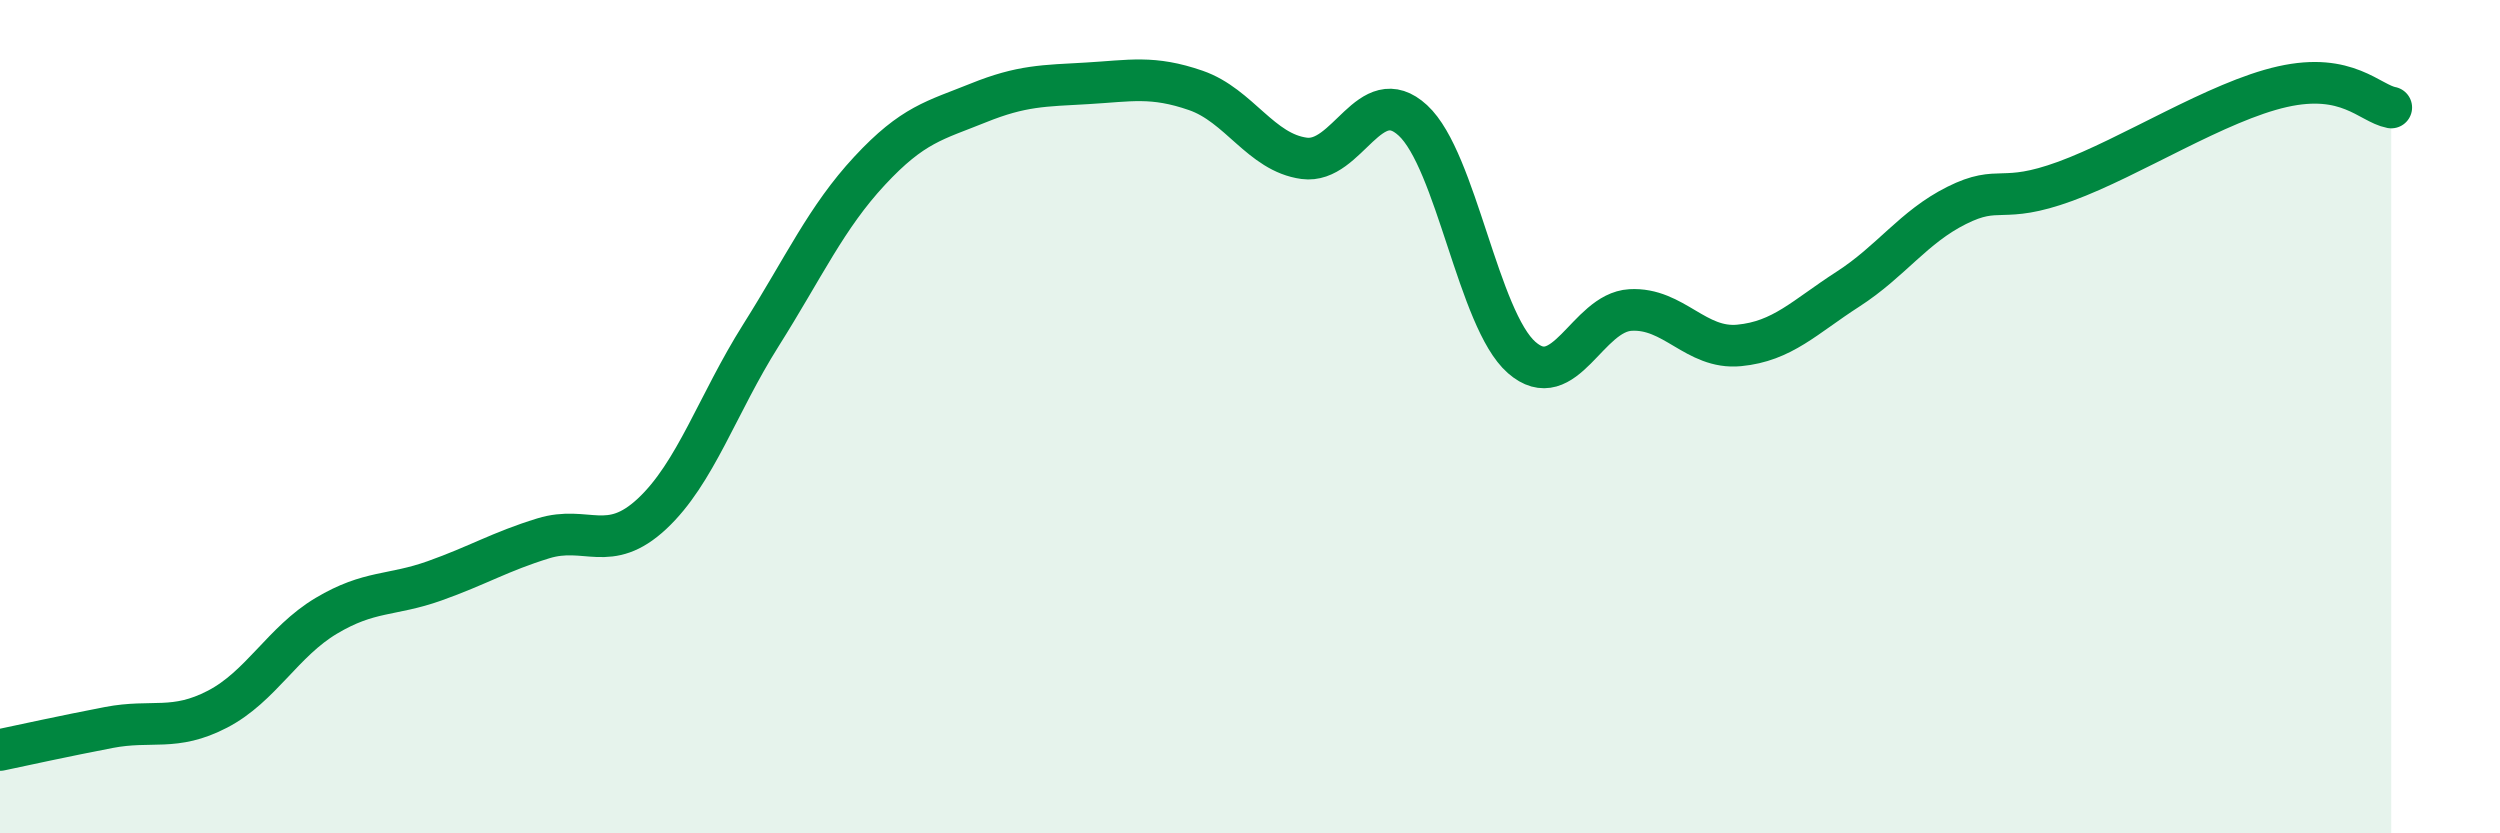
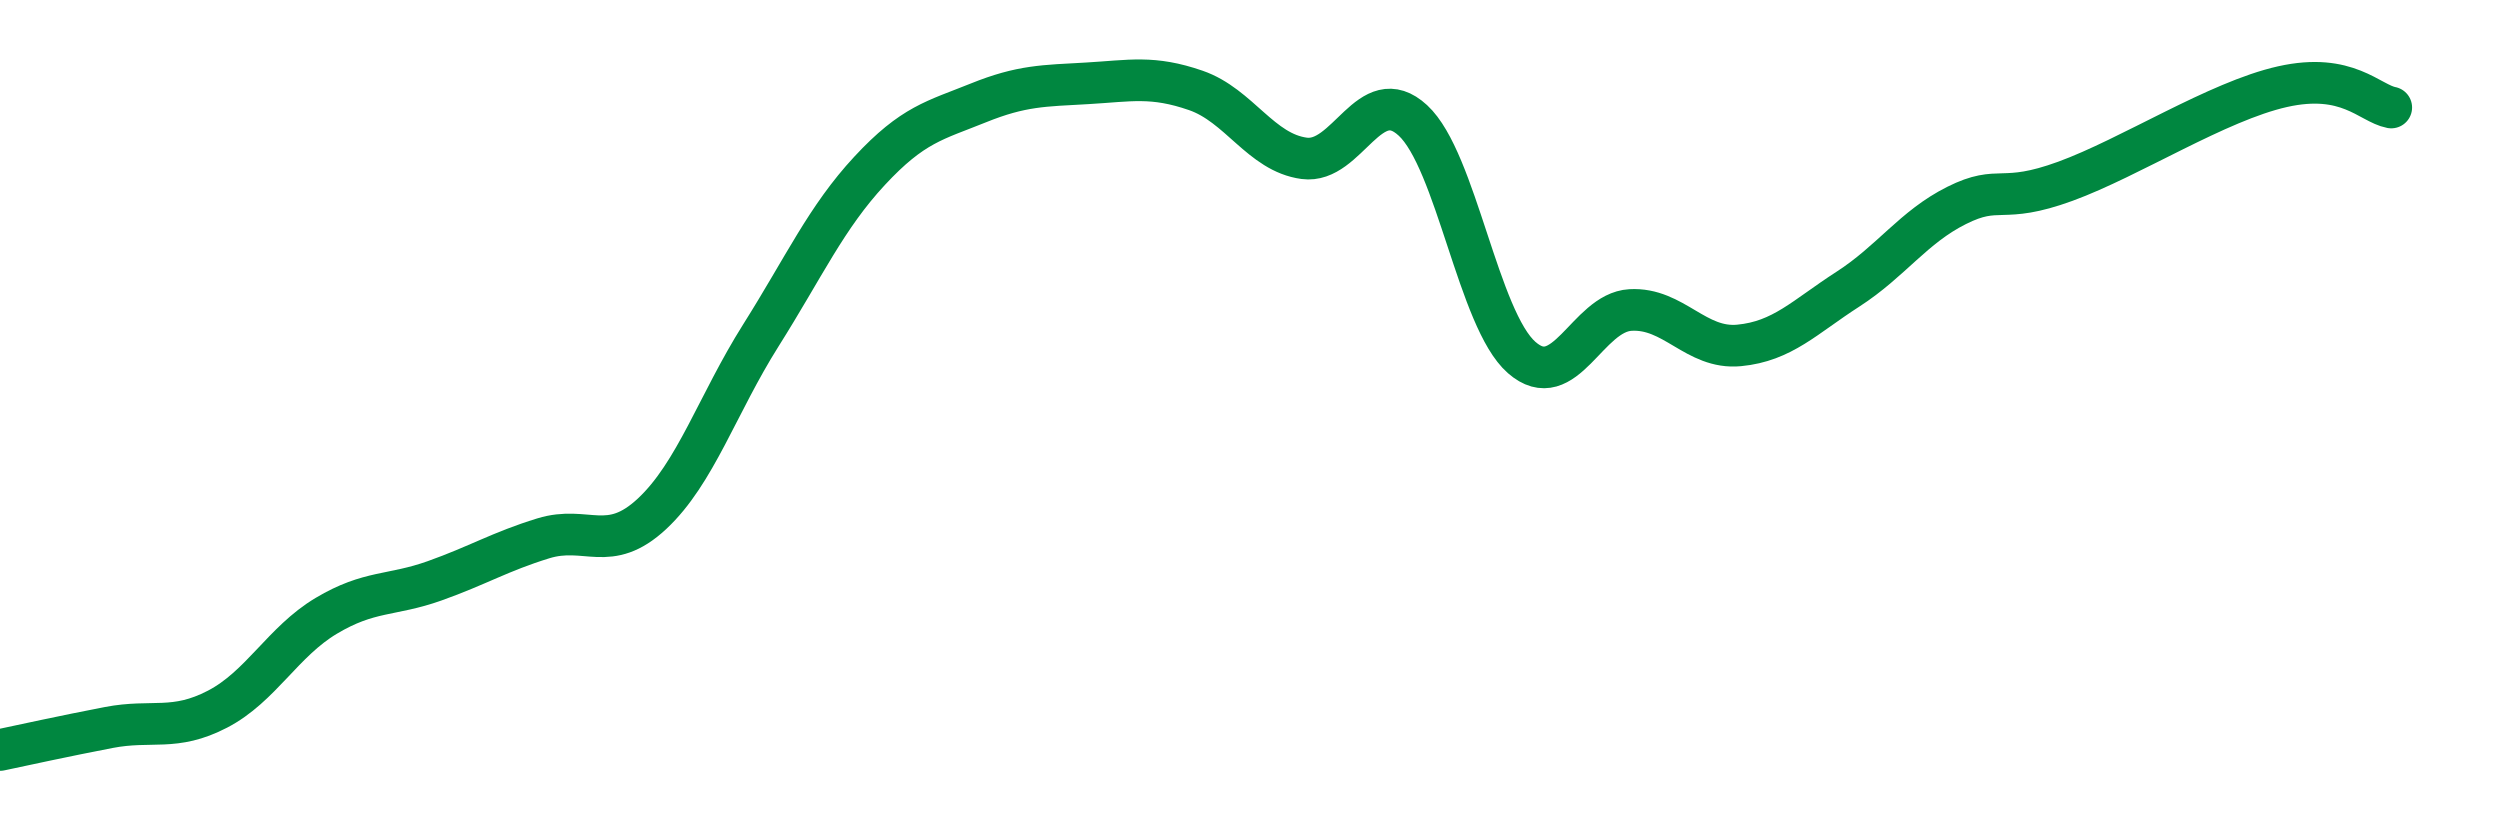
<svg xmlns="http://www.w3.org/2000/svg" width="60" height="20" viewBox="0 0 60 20">
-   <path d="M 0,18 C 0.52,17.89 1.57,17.66 2.61,17.46 C 3.65,17.26 4.18,17.56 5.22,17.02 C 6.26,16.48 6.79,15.4 7.83,14.78 C 8.87,14.16 9.39,14.31 10.43,13.94 C 11.47,13.57 12,13.24 13.04,12.92 C 14.08,12.6 14.61,13.3 15.65,12.33 C 16.69,11.36 17.22,9.7 18.26,8.05 C 19.3,6.4 19.83,5.22 20.87,4.1 C 21.91,2.98 22.44,2.89 23.48,2.47 C 24.52,2.05 25.05,2.06 26.09,2 C 27.13,1.94 27.66,1.81 28.7,2.17 C 29.74,2.53 30.26,3.66 31.3,3.8 C 32.34,3.94 32.87,1.93 33.91,2.89 C 34.95,3.85 35.48,7.67 36.52,8.58 C 37.56,9.49 38.09,7.5 39.13,7.44 C 40.17,7.38 40.7,8.39 41.74,8.29 C 42.78,8.19 43.31,7.61 44.35,6.94 C 45.39,6.27 45.92,5.45 46.96,4.93 C 48,4.41 48.01,4.92 49.57,4.35 C 51.13,3.78 53.22,2.43 54.78,2.08 C 56.34,1.73 56.87,2.48 57.39,2.58L57.39 20L0 20Z" fill="#008740" opacity="0.1" stroke-linecap="round" stroke-linejoin="round" />
  <path d="M 0,18 C 0.52,17.89 1.57,17.66 2.61,17.46 C 3.65,17.26 4.18,17.56 5.22,17.02 C 6.26,16.48 6.79,15.4 7.83,14.78 C 8.87,14.16 9.39,14.31 10.43,13.94 C 11.47,13.57 12,13.24 13.04,12.92 C 14.08,12.6 14.61,13.3 15.65,12.33 C 16.69,11.36 17.22,9.7 18.26,8.05 C 19.3,6.4 19.83,5.22 20.87,4.1 C 21.91,2.98 22.44,2.89 23.48,2.47 C 24.52,2.05 25.05,2.06 26.09,2 C 27.13,1.94 27.66,1.81 28.7,2.17 C 29.74,2.53 30.26,3.66 31.3,3.8 C 32.34,3.94 32.87,1.93 33.91,2.89 C 34.95,3.85 35.48,7.67 36.52,8.58 C 37.56,9.49 38.09,7.5 39.13,7.44 C 40.17,7.38 40.7,8.39 41.74,8.29 C 42.78,8.19 43.31,7.61 44.35,6.94 C 45.39,6.27 45.92,5.45 46.96,4.93 C 48,4.41 48.01,4.92 49.57,4.35 C 51.13,3.78 53.22,2.43 54.78,2.08 C 56.34,1.73 56.87,2.48 57.39,2.58" stroke="#008740" stroke-width="1" fill="none" stroke-linecap="round" stroke-linejoin="round" />
</svg>